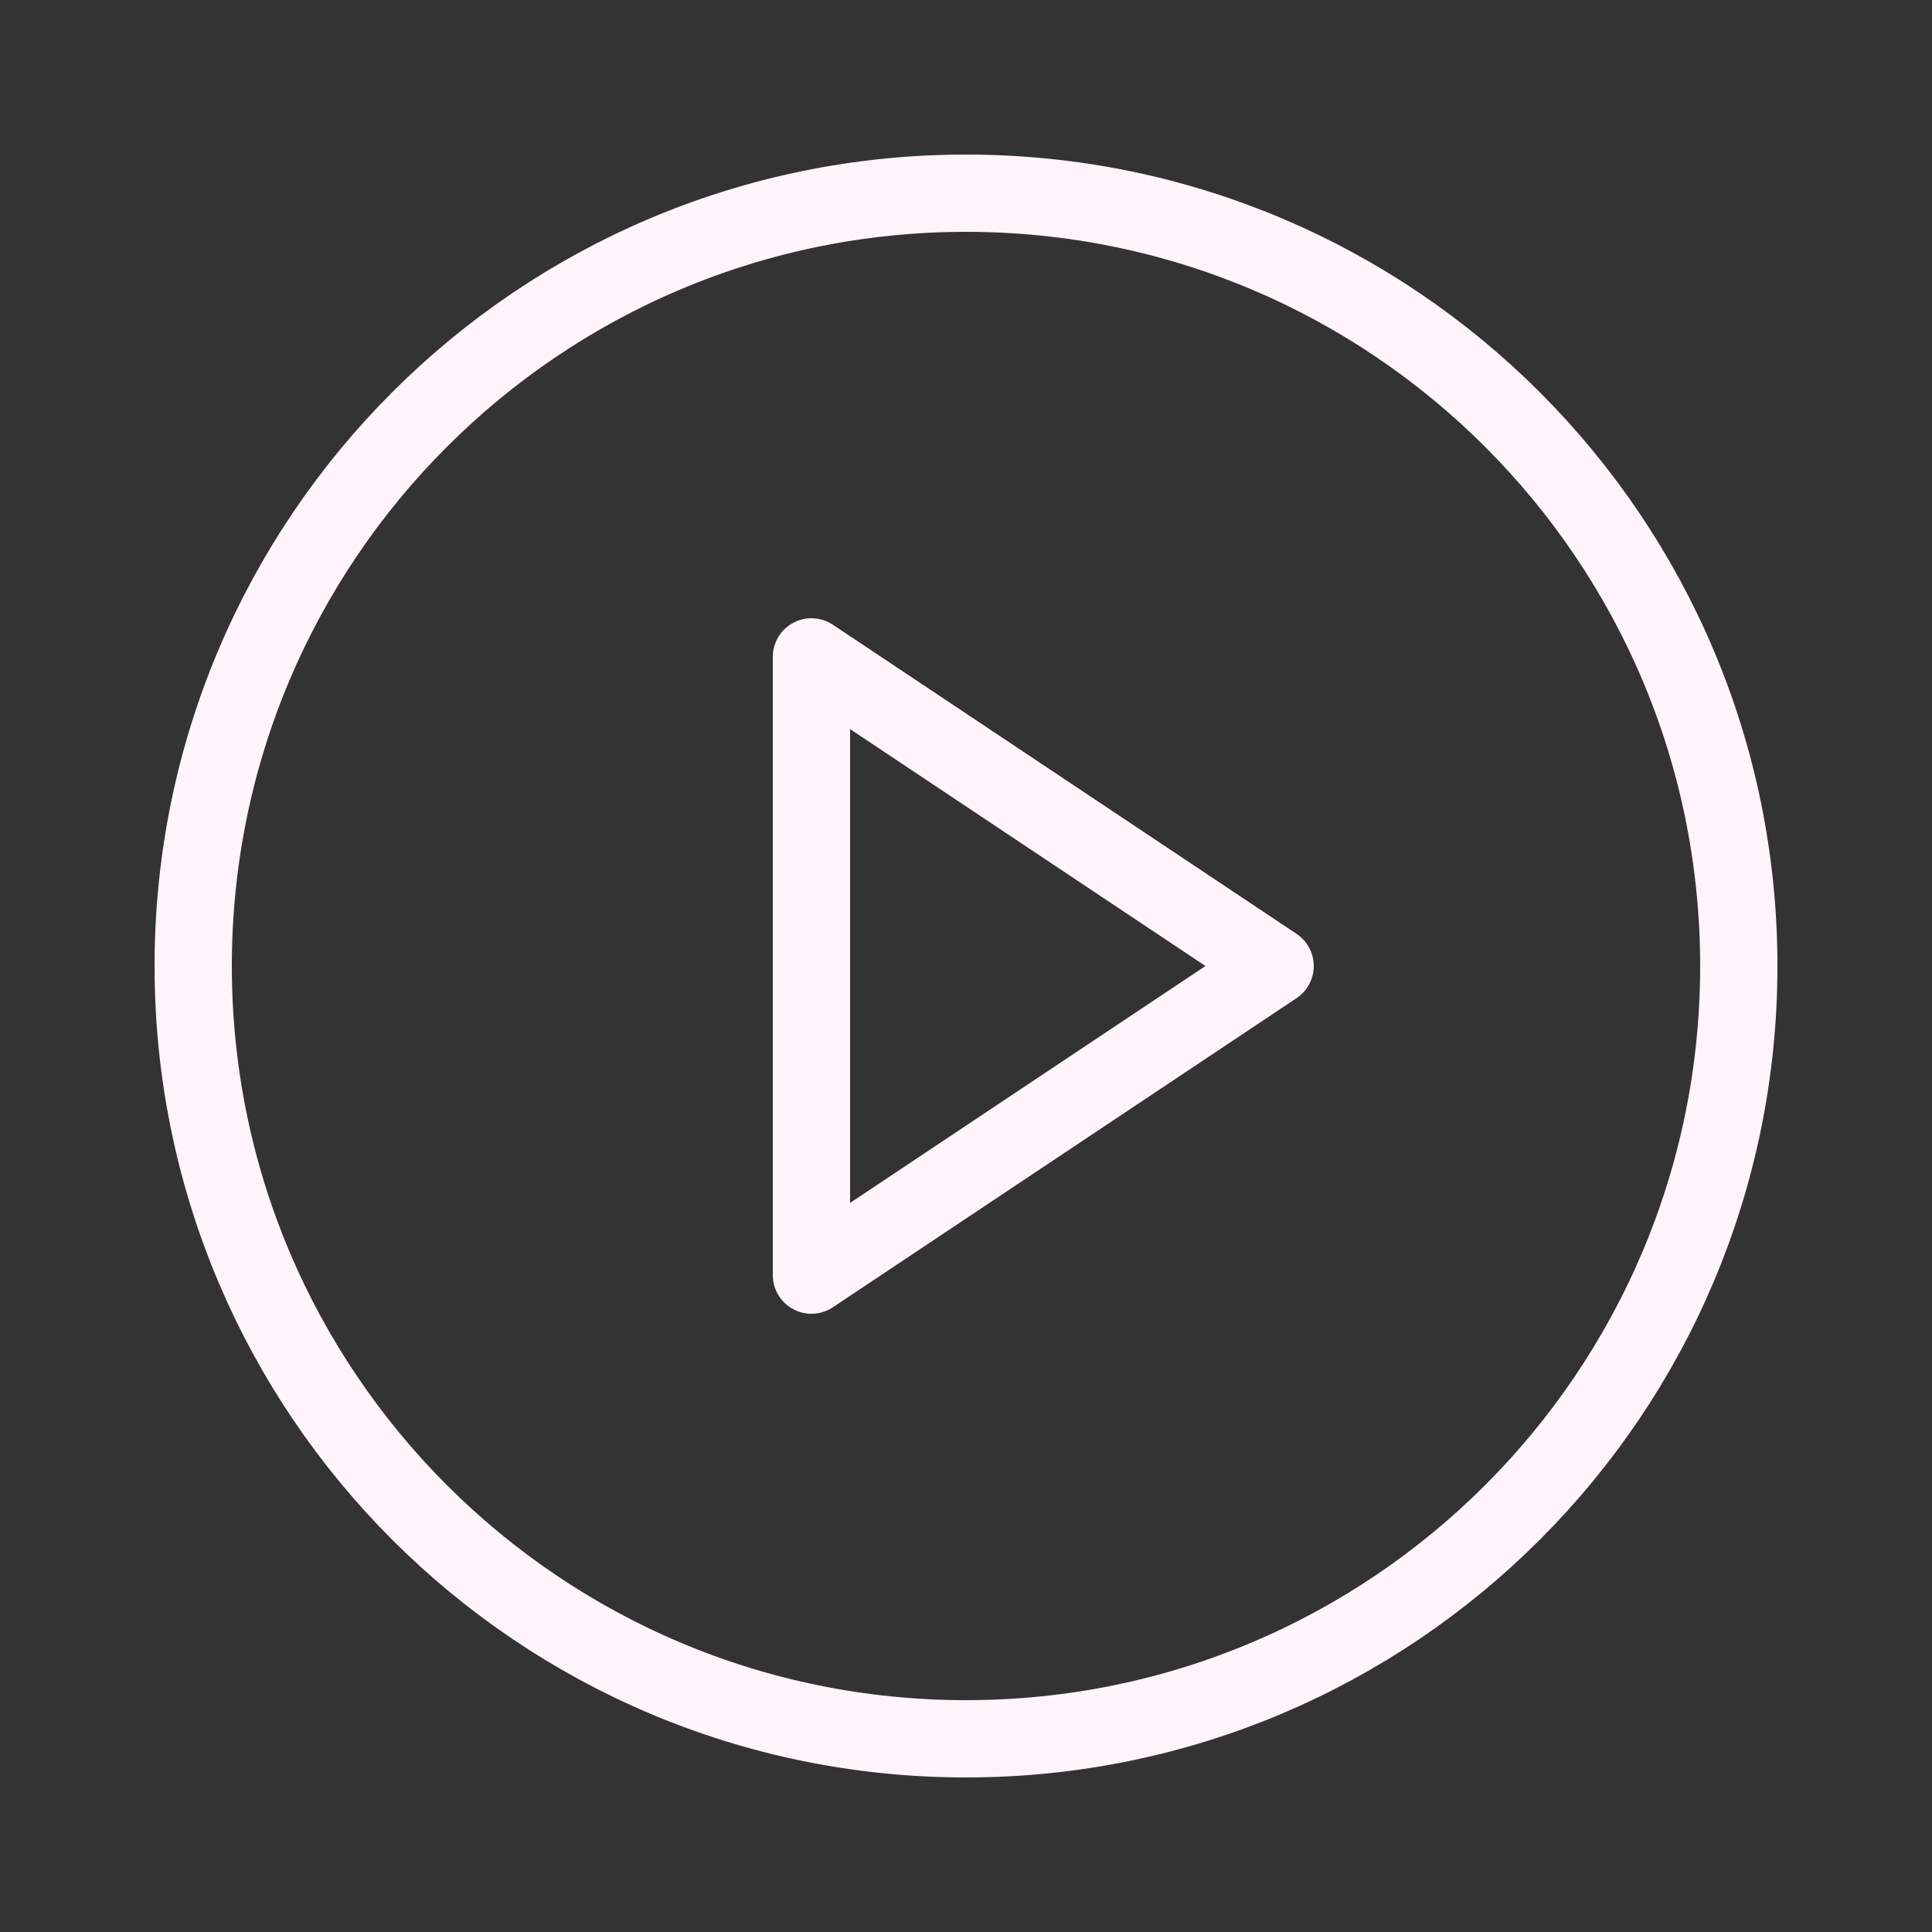
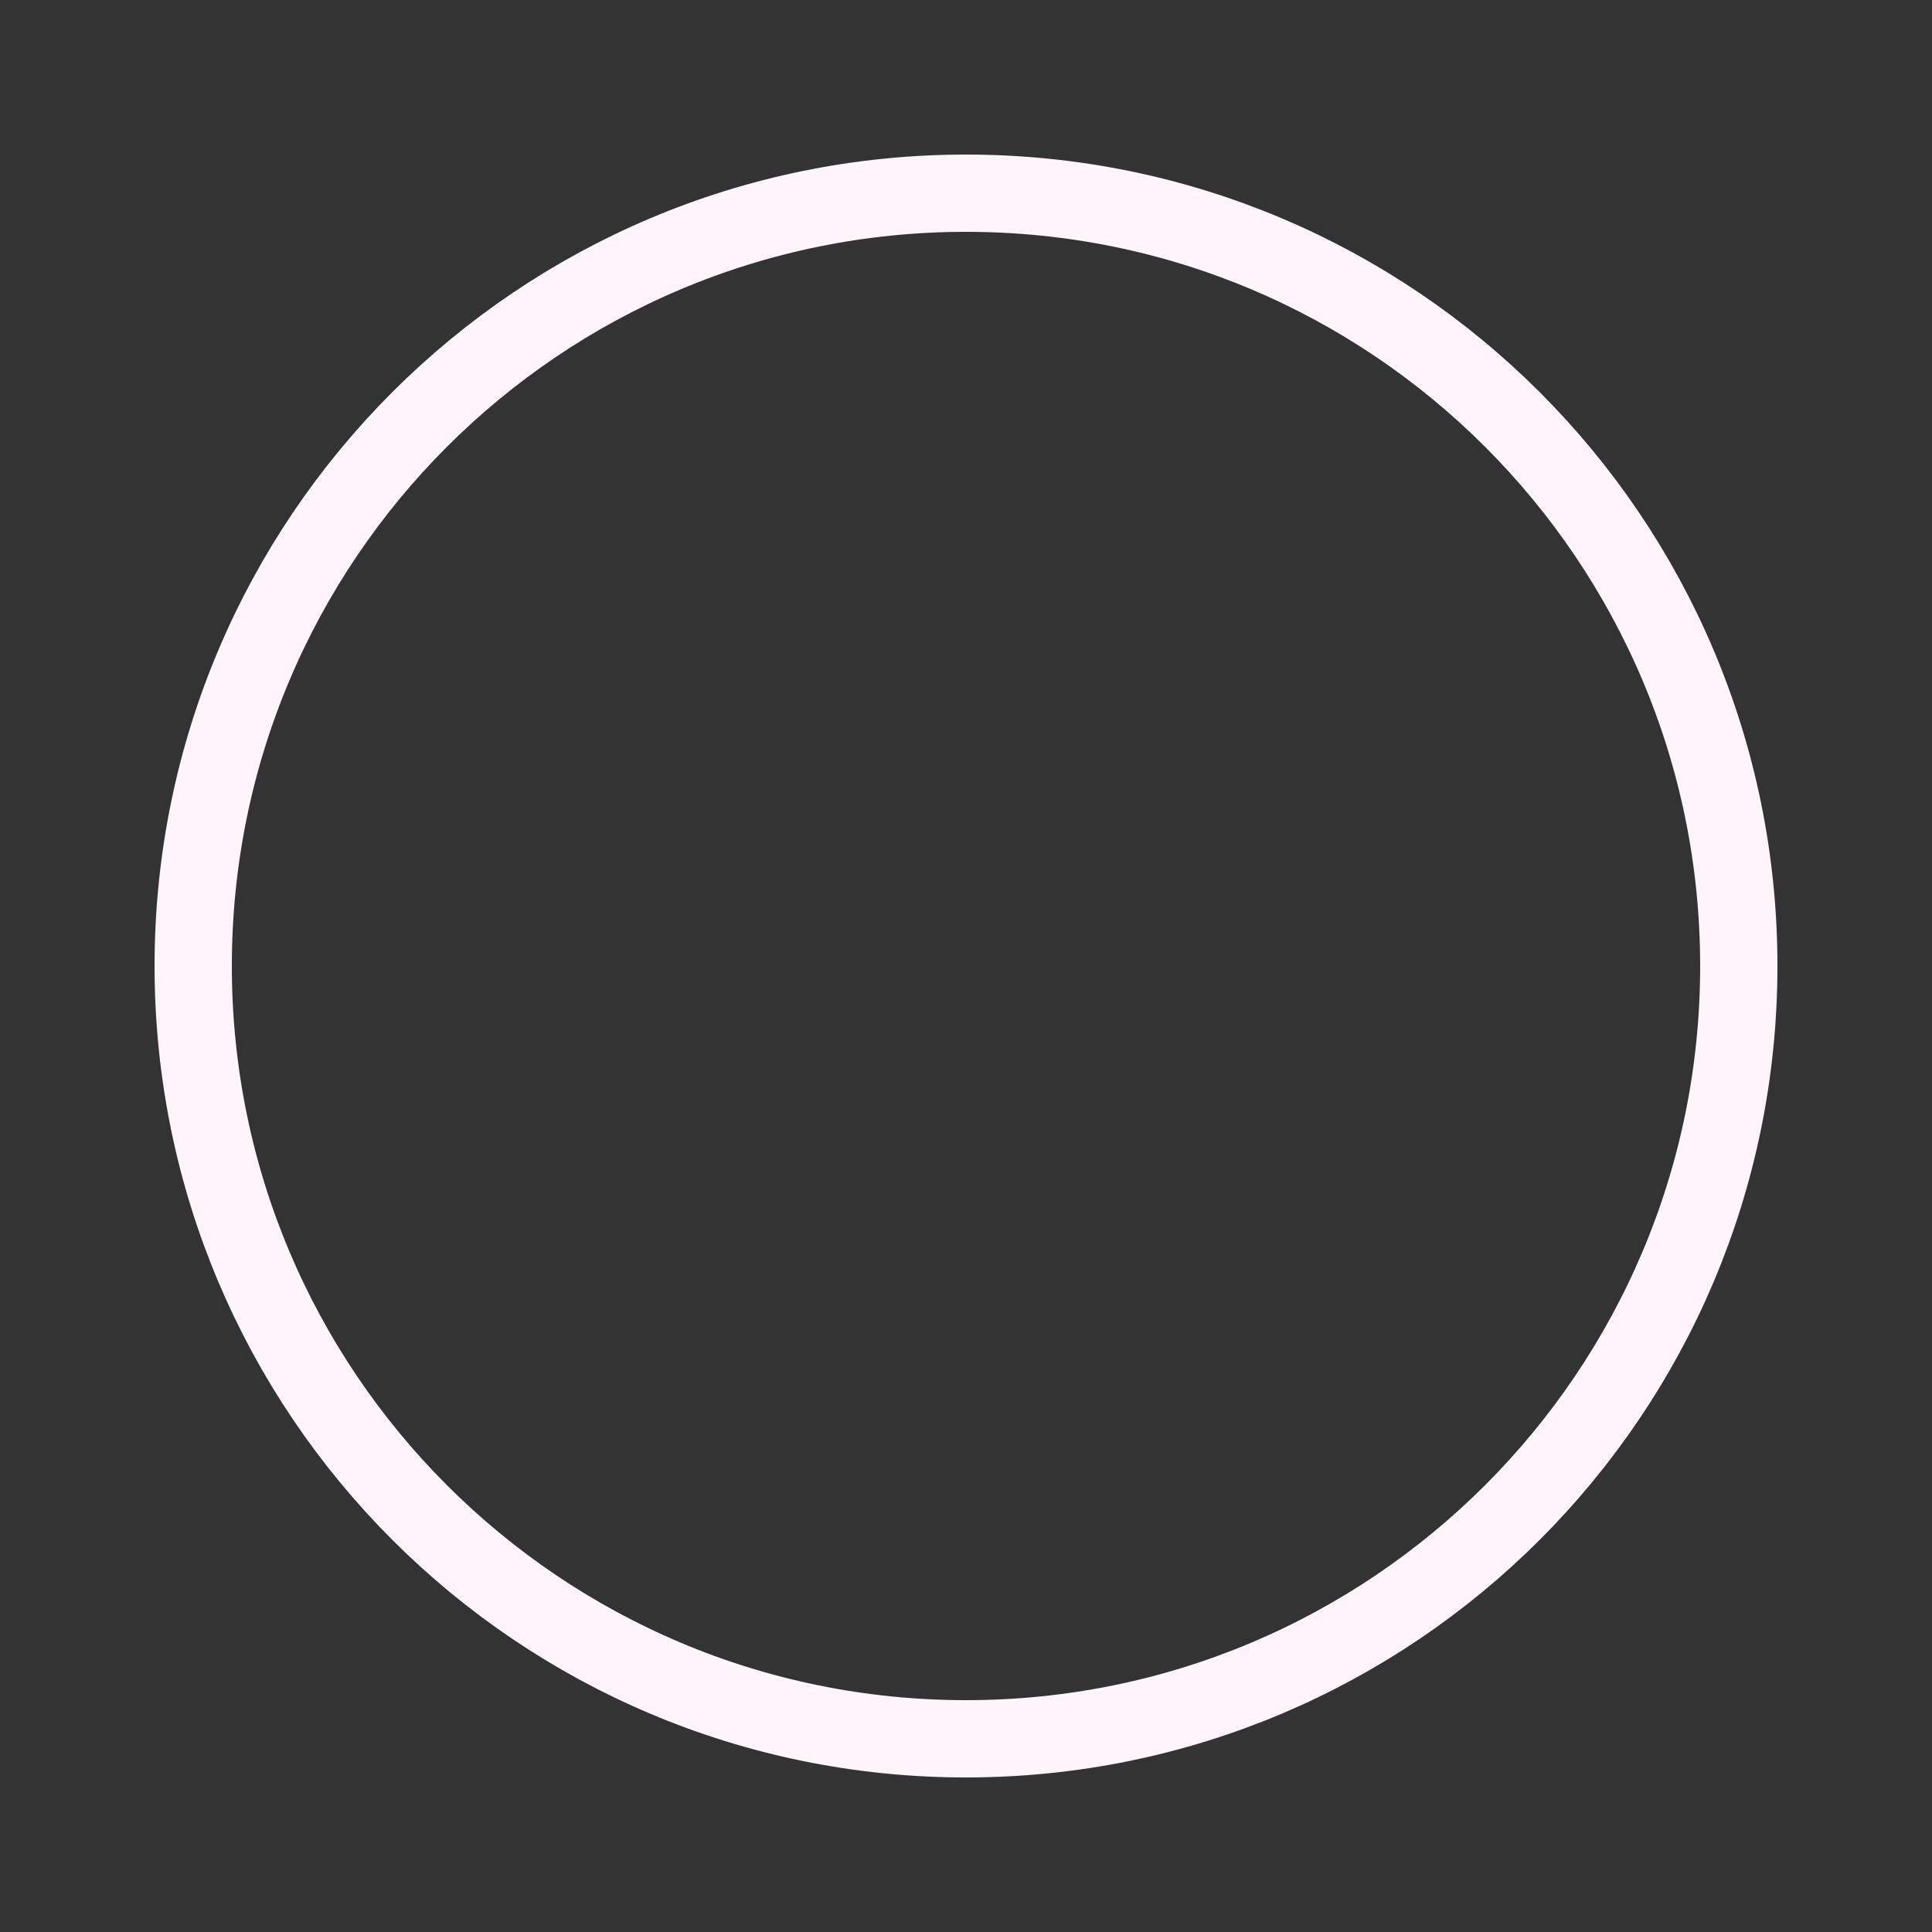
<svg xmlns="http://www.w3.org/2000/svg" width="25" height="25" viewBox="0 0 25 25" fill="none">
  <rect x="0" y="0" width="25" height="25" fill="#333333" stroke="none" />
  <path d="M12.5 22.5C18.023 22.5 22.5 18.023 22.5 12.5C22.5 6.977 18.023 2.5 12.5 2.5C6.977 2.5 2.5 6.977 2.5 12.5C2.5 18.023 6.977 22.5 12.5 22.5Z" stroke="#FEF4F9" stroke-linecap="round" stroke-linejoin="round" />
-   <path d="M10.5 8.5L16.5 12.5L10.5 16.5V8.5Z" stroke="#FEF4F9" stroke-linecap="round" stroke-linejoin="round" />
</svg>